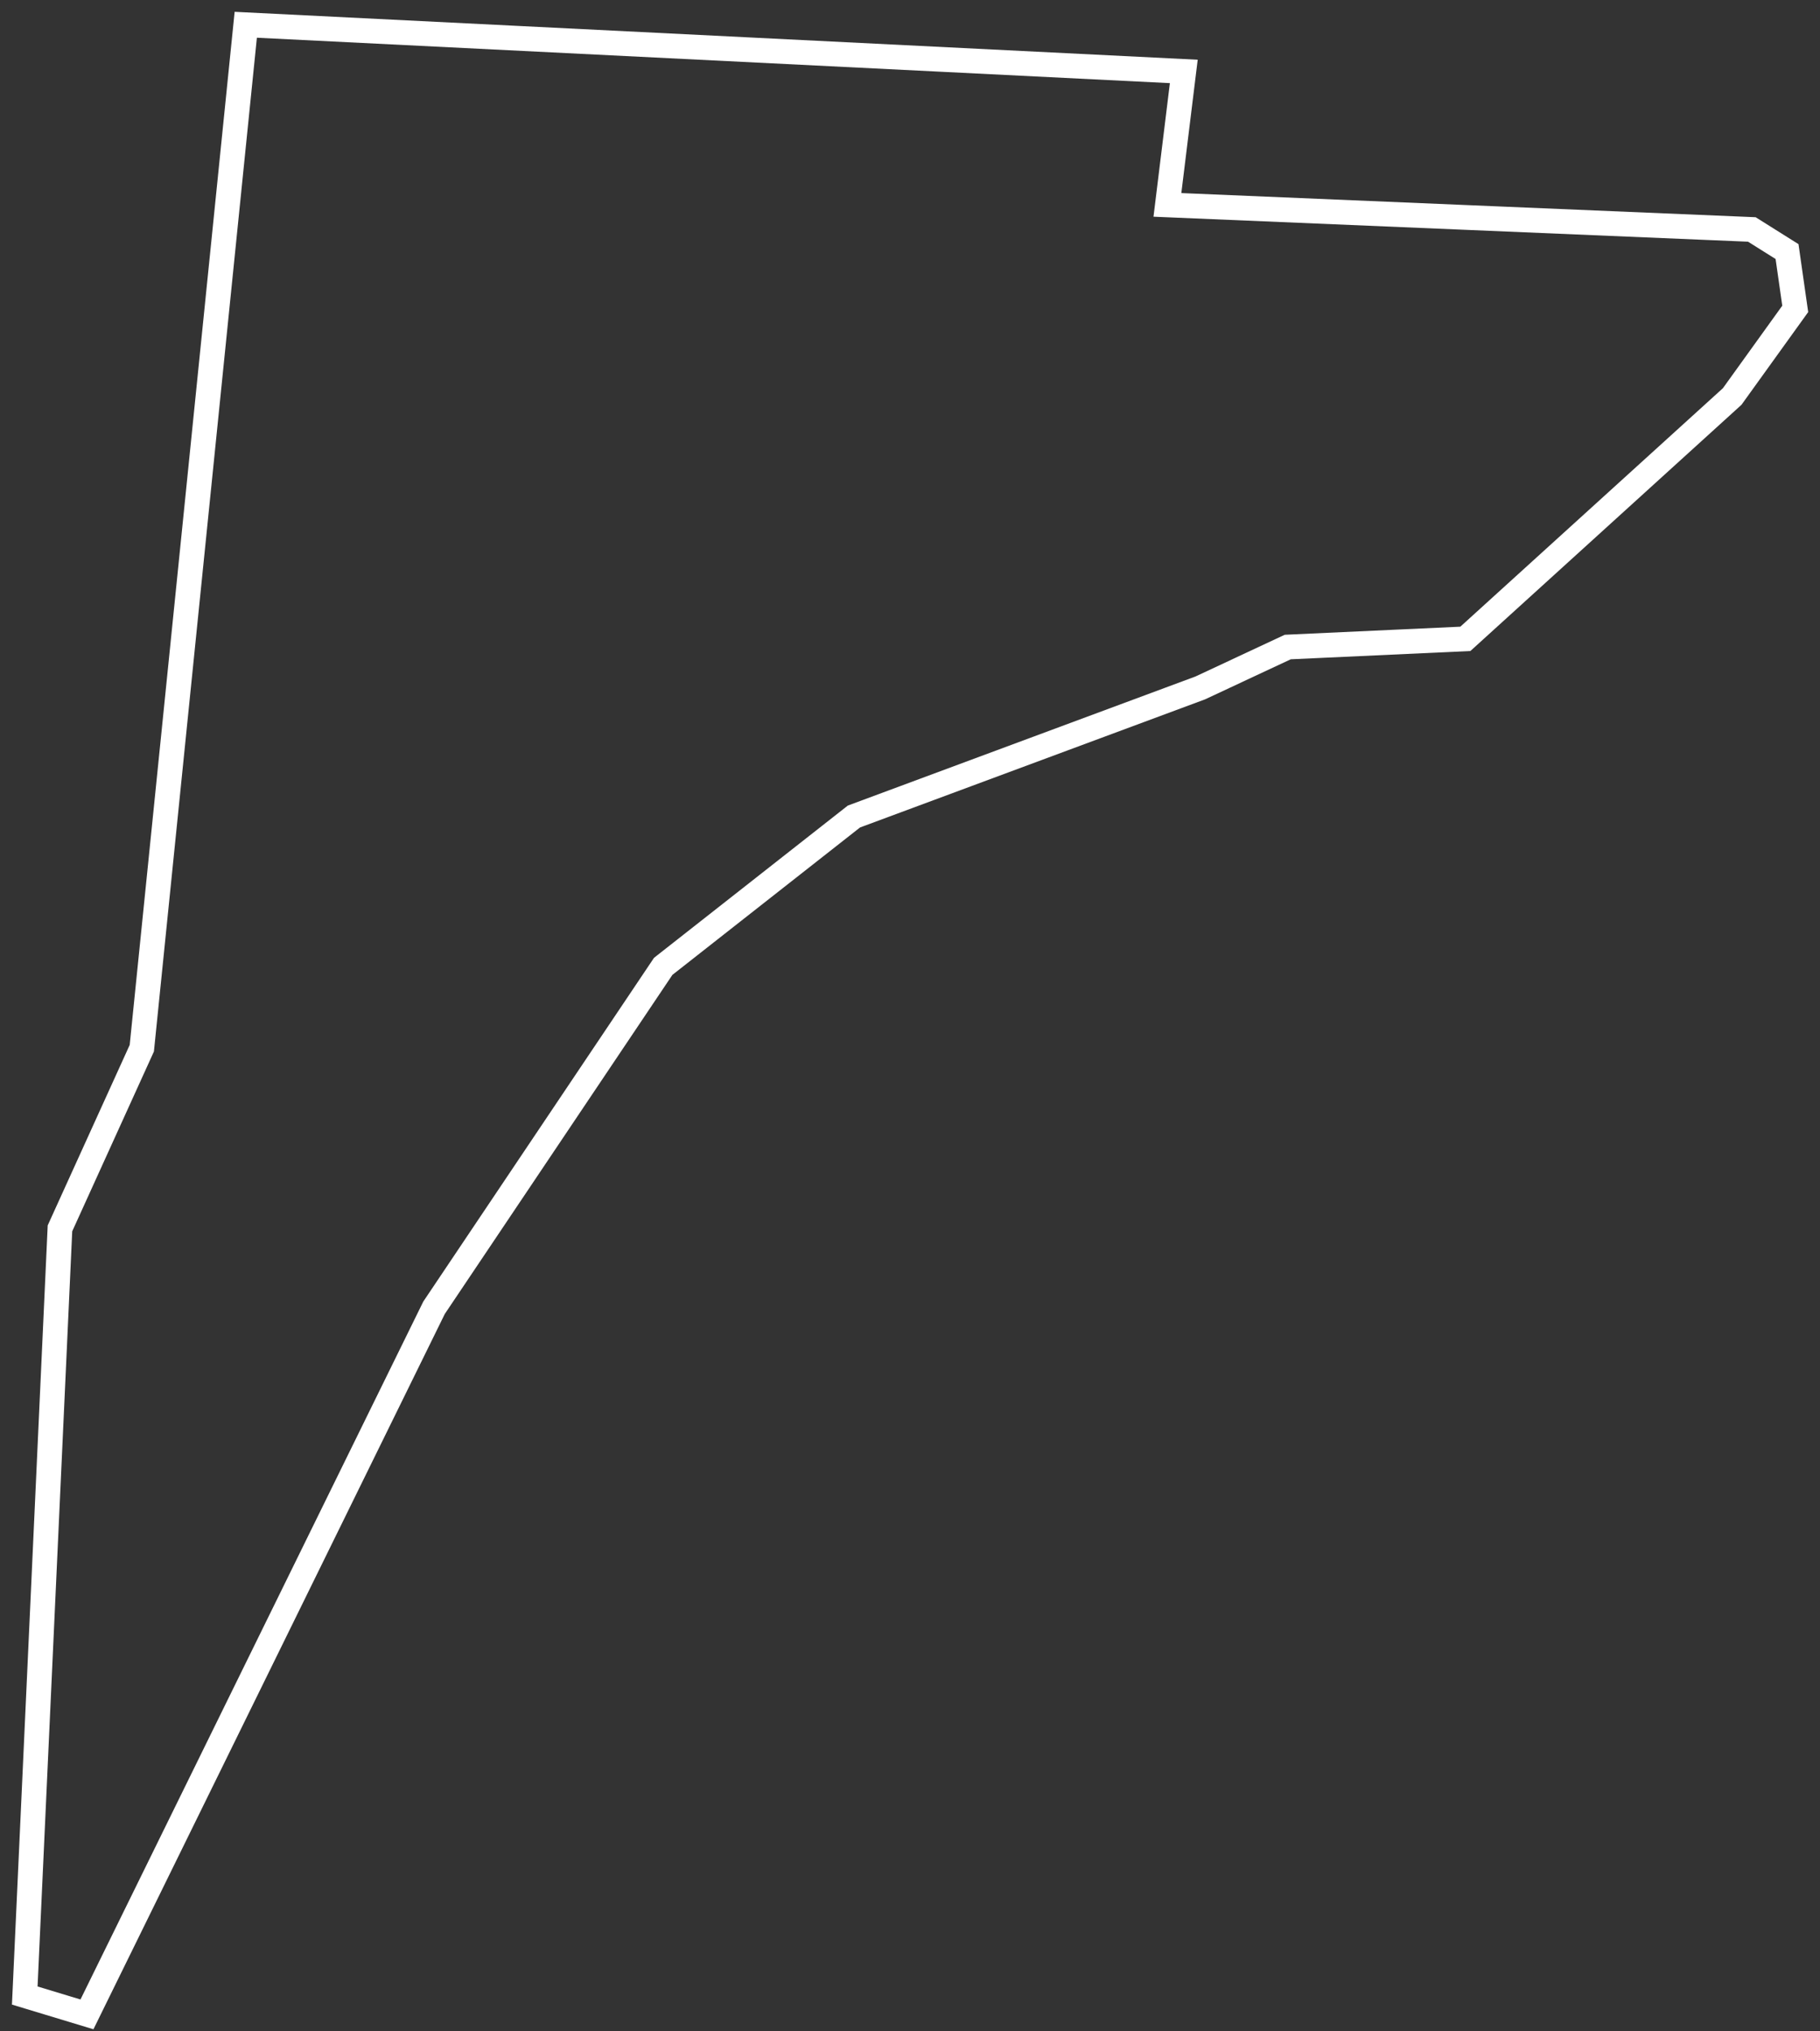
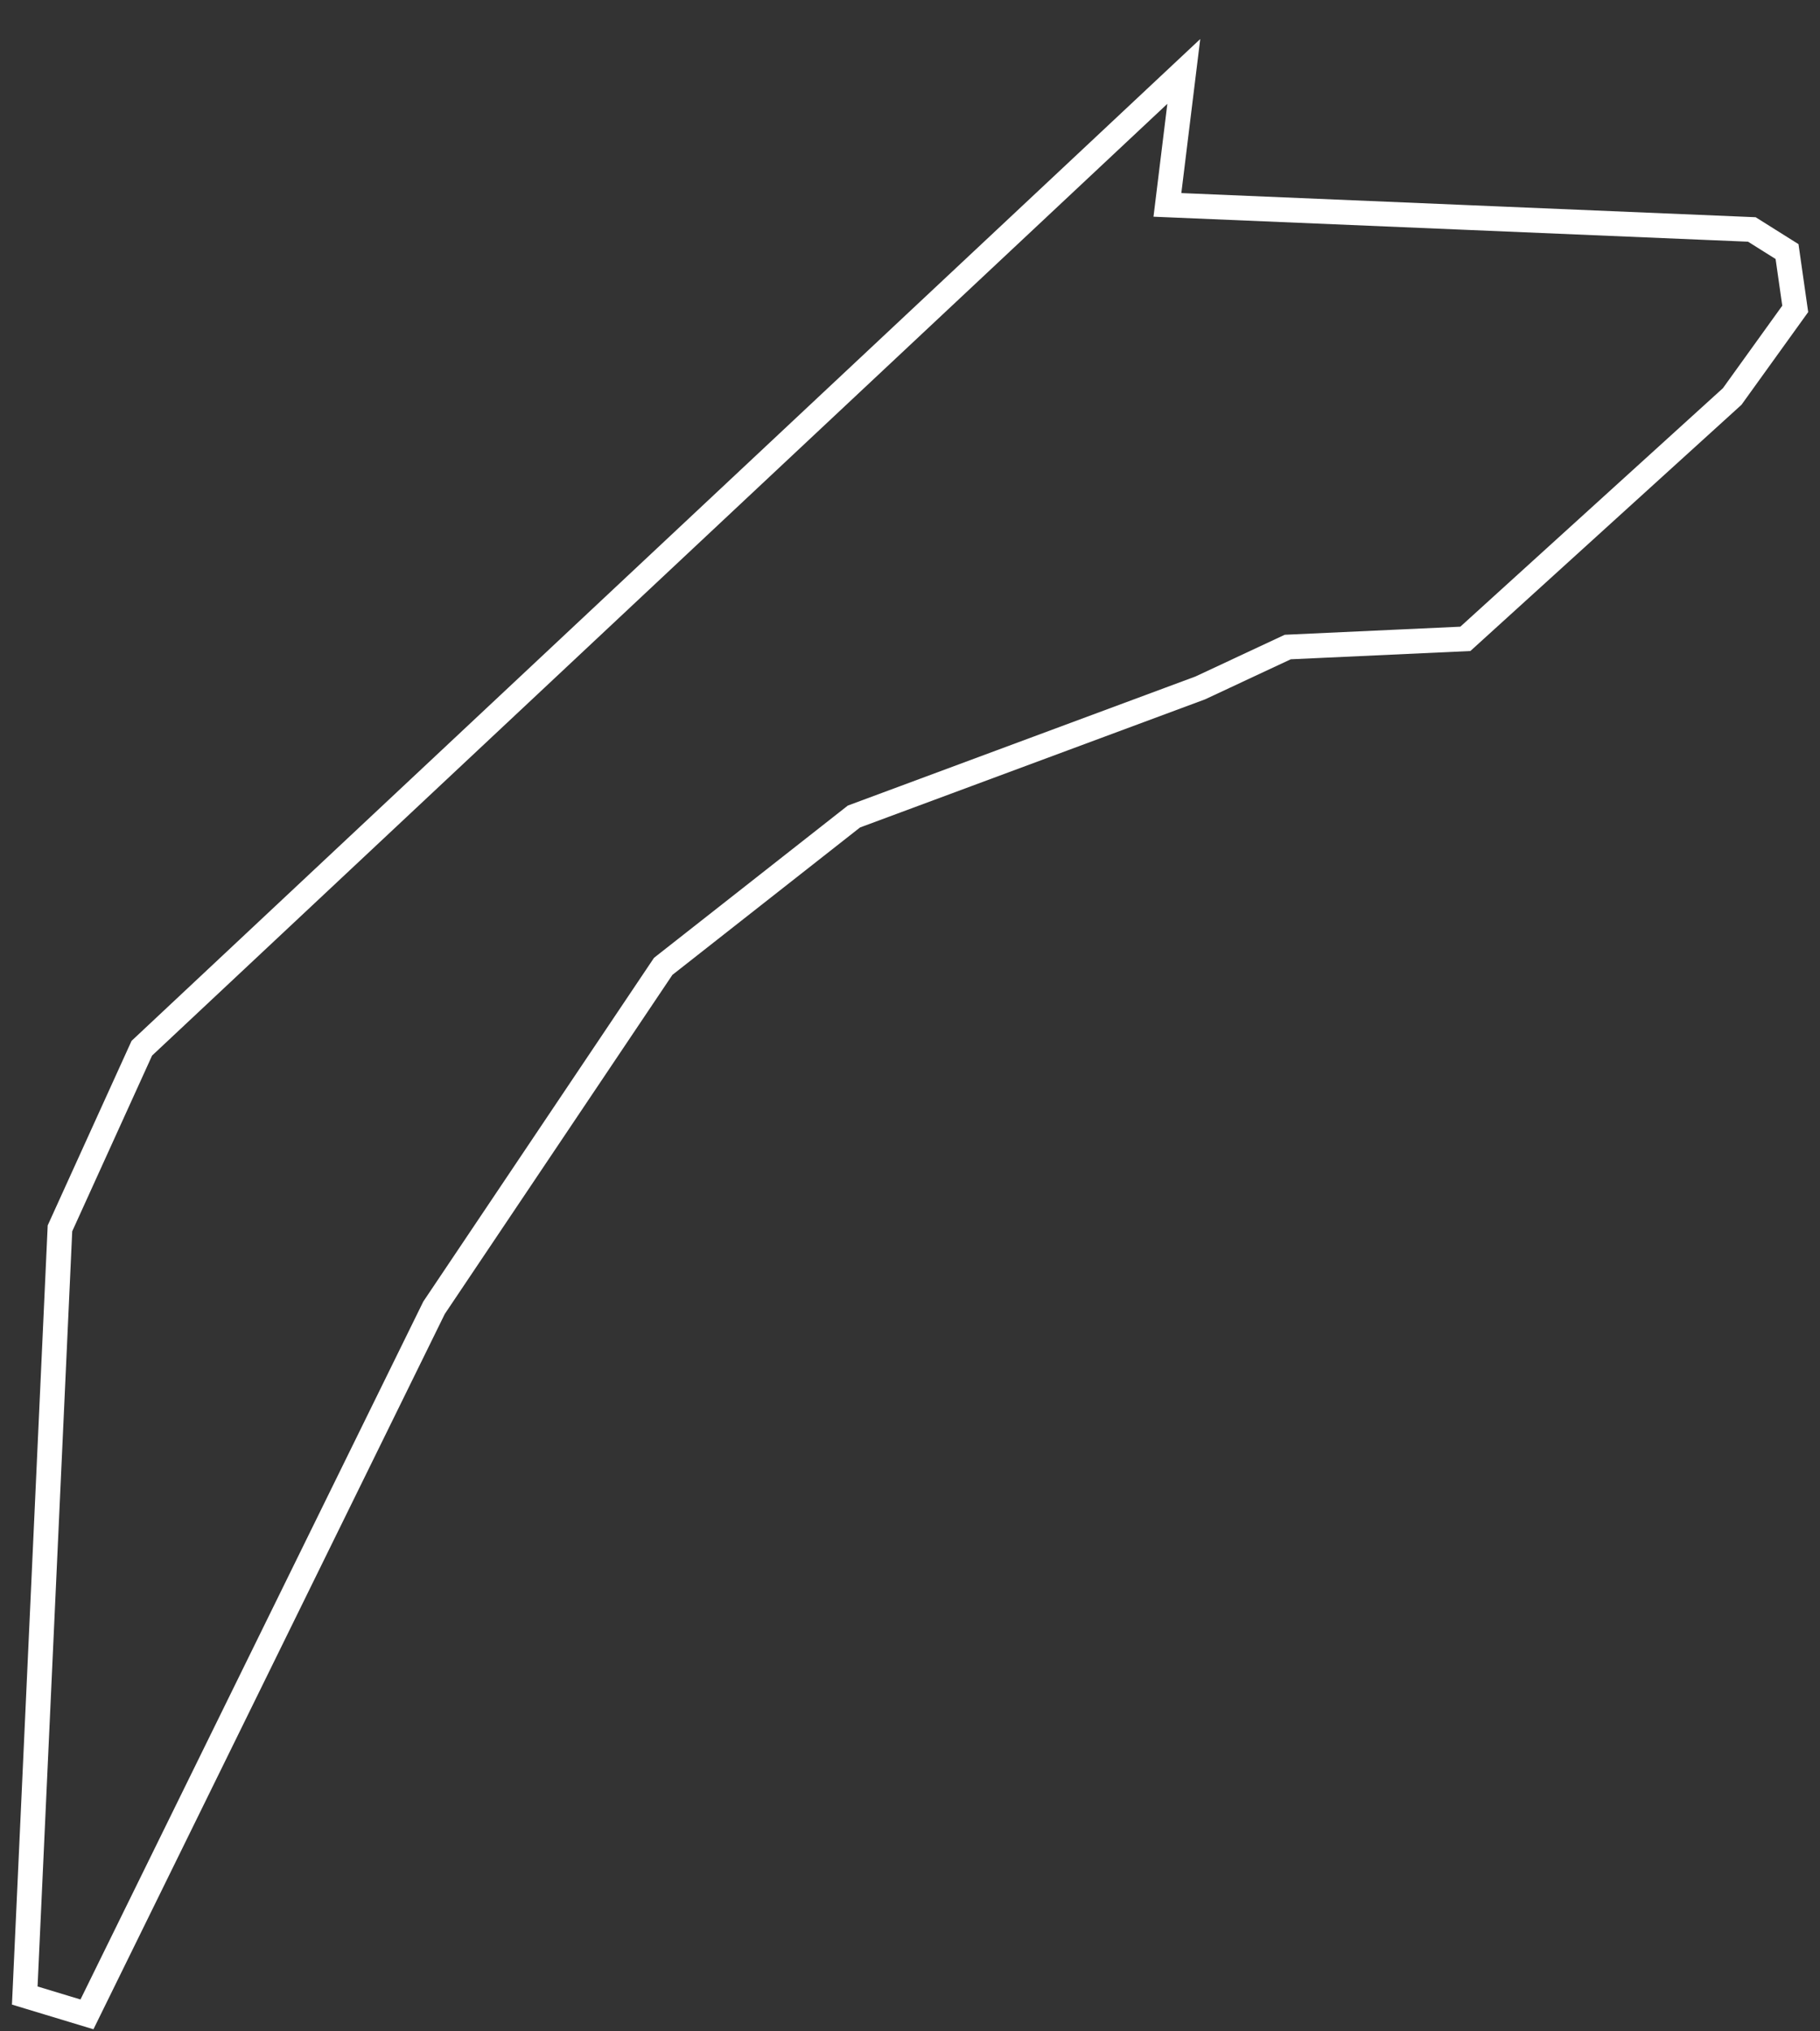
<svg xmlns="http://www.w3.org/2000/svg" width="147" height="164" viewBox="0 0 147 164" fill="none">
  <rect x="0" y="0" width="147" height="164" fill="#333333" stroke="none" />
-   <path d="M7.024 162.651L2 161.13L4.843 99.184L11.454 84.639L19.85 2L95.614 5.768L94.291 16.544L141.495 18.528L144.338 20.313L144.999 24.941L139.908 32.015L118.356 51.584L104.01 52.245L96.936 55.55L68.971 65.93L53.567 78.028L35.056 105.597L7.024 162.651Z" stroke="white" stroke-width="2" stroke-miterlimit="10" />
+   <path d="M7.024 162.651L2 161.13L4.843 99.184L11.454 84.639L95.614 5.768L94.291 16.544L141.495 18.528L144.338 20.313L144.999 24.941L139.908 32.015L118.356 51.584L104.01 52.245L96.936 55.55L68.971 65.93L53.567 78.028L35.056 105.597L7.024 162.651Z" stroke="white" stroke-width="2" stroke-miterlimit="10" />
</svg>